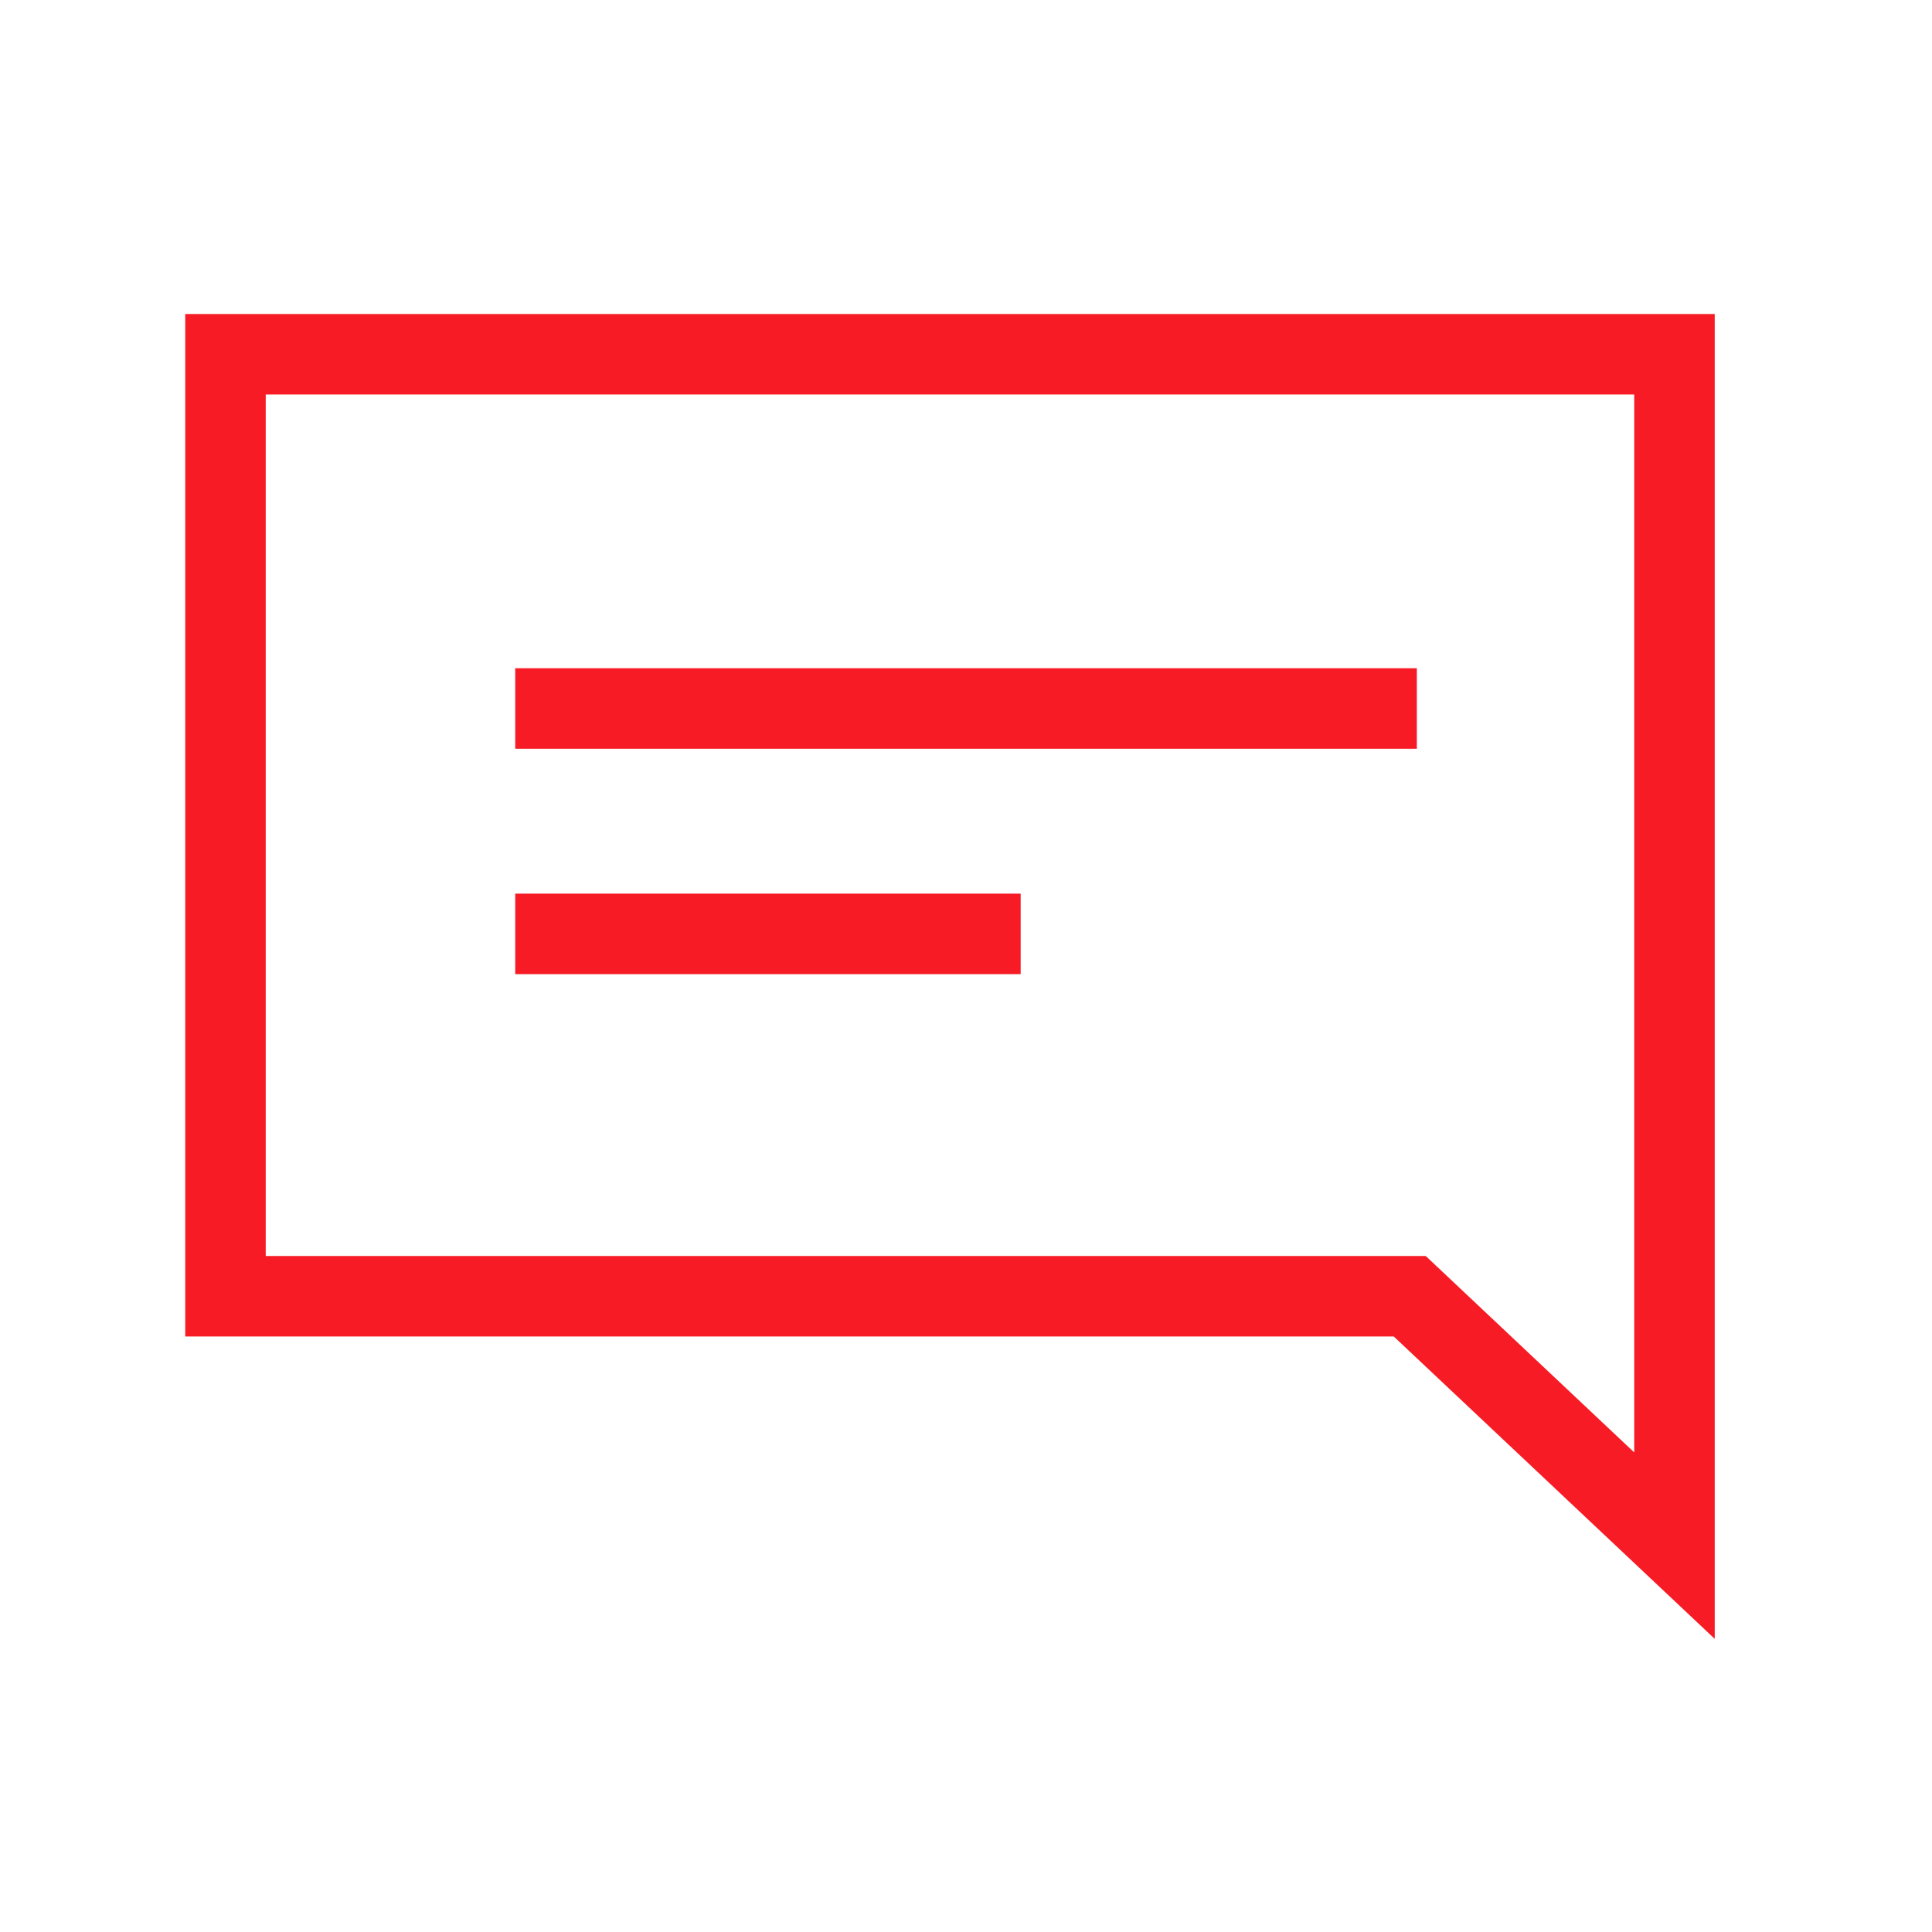
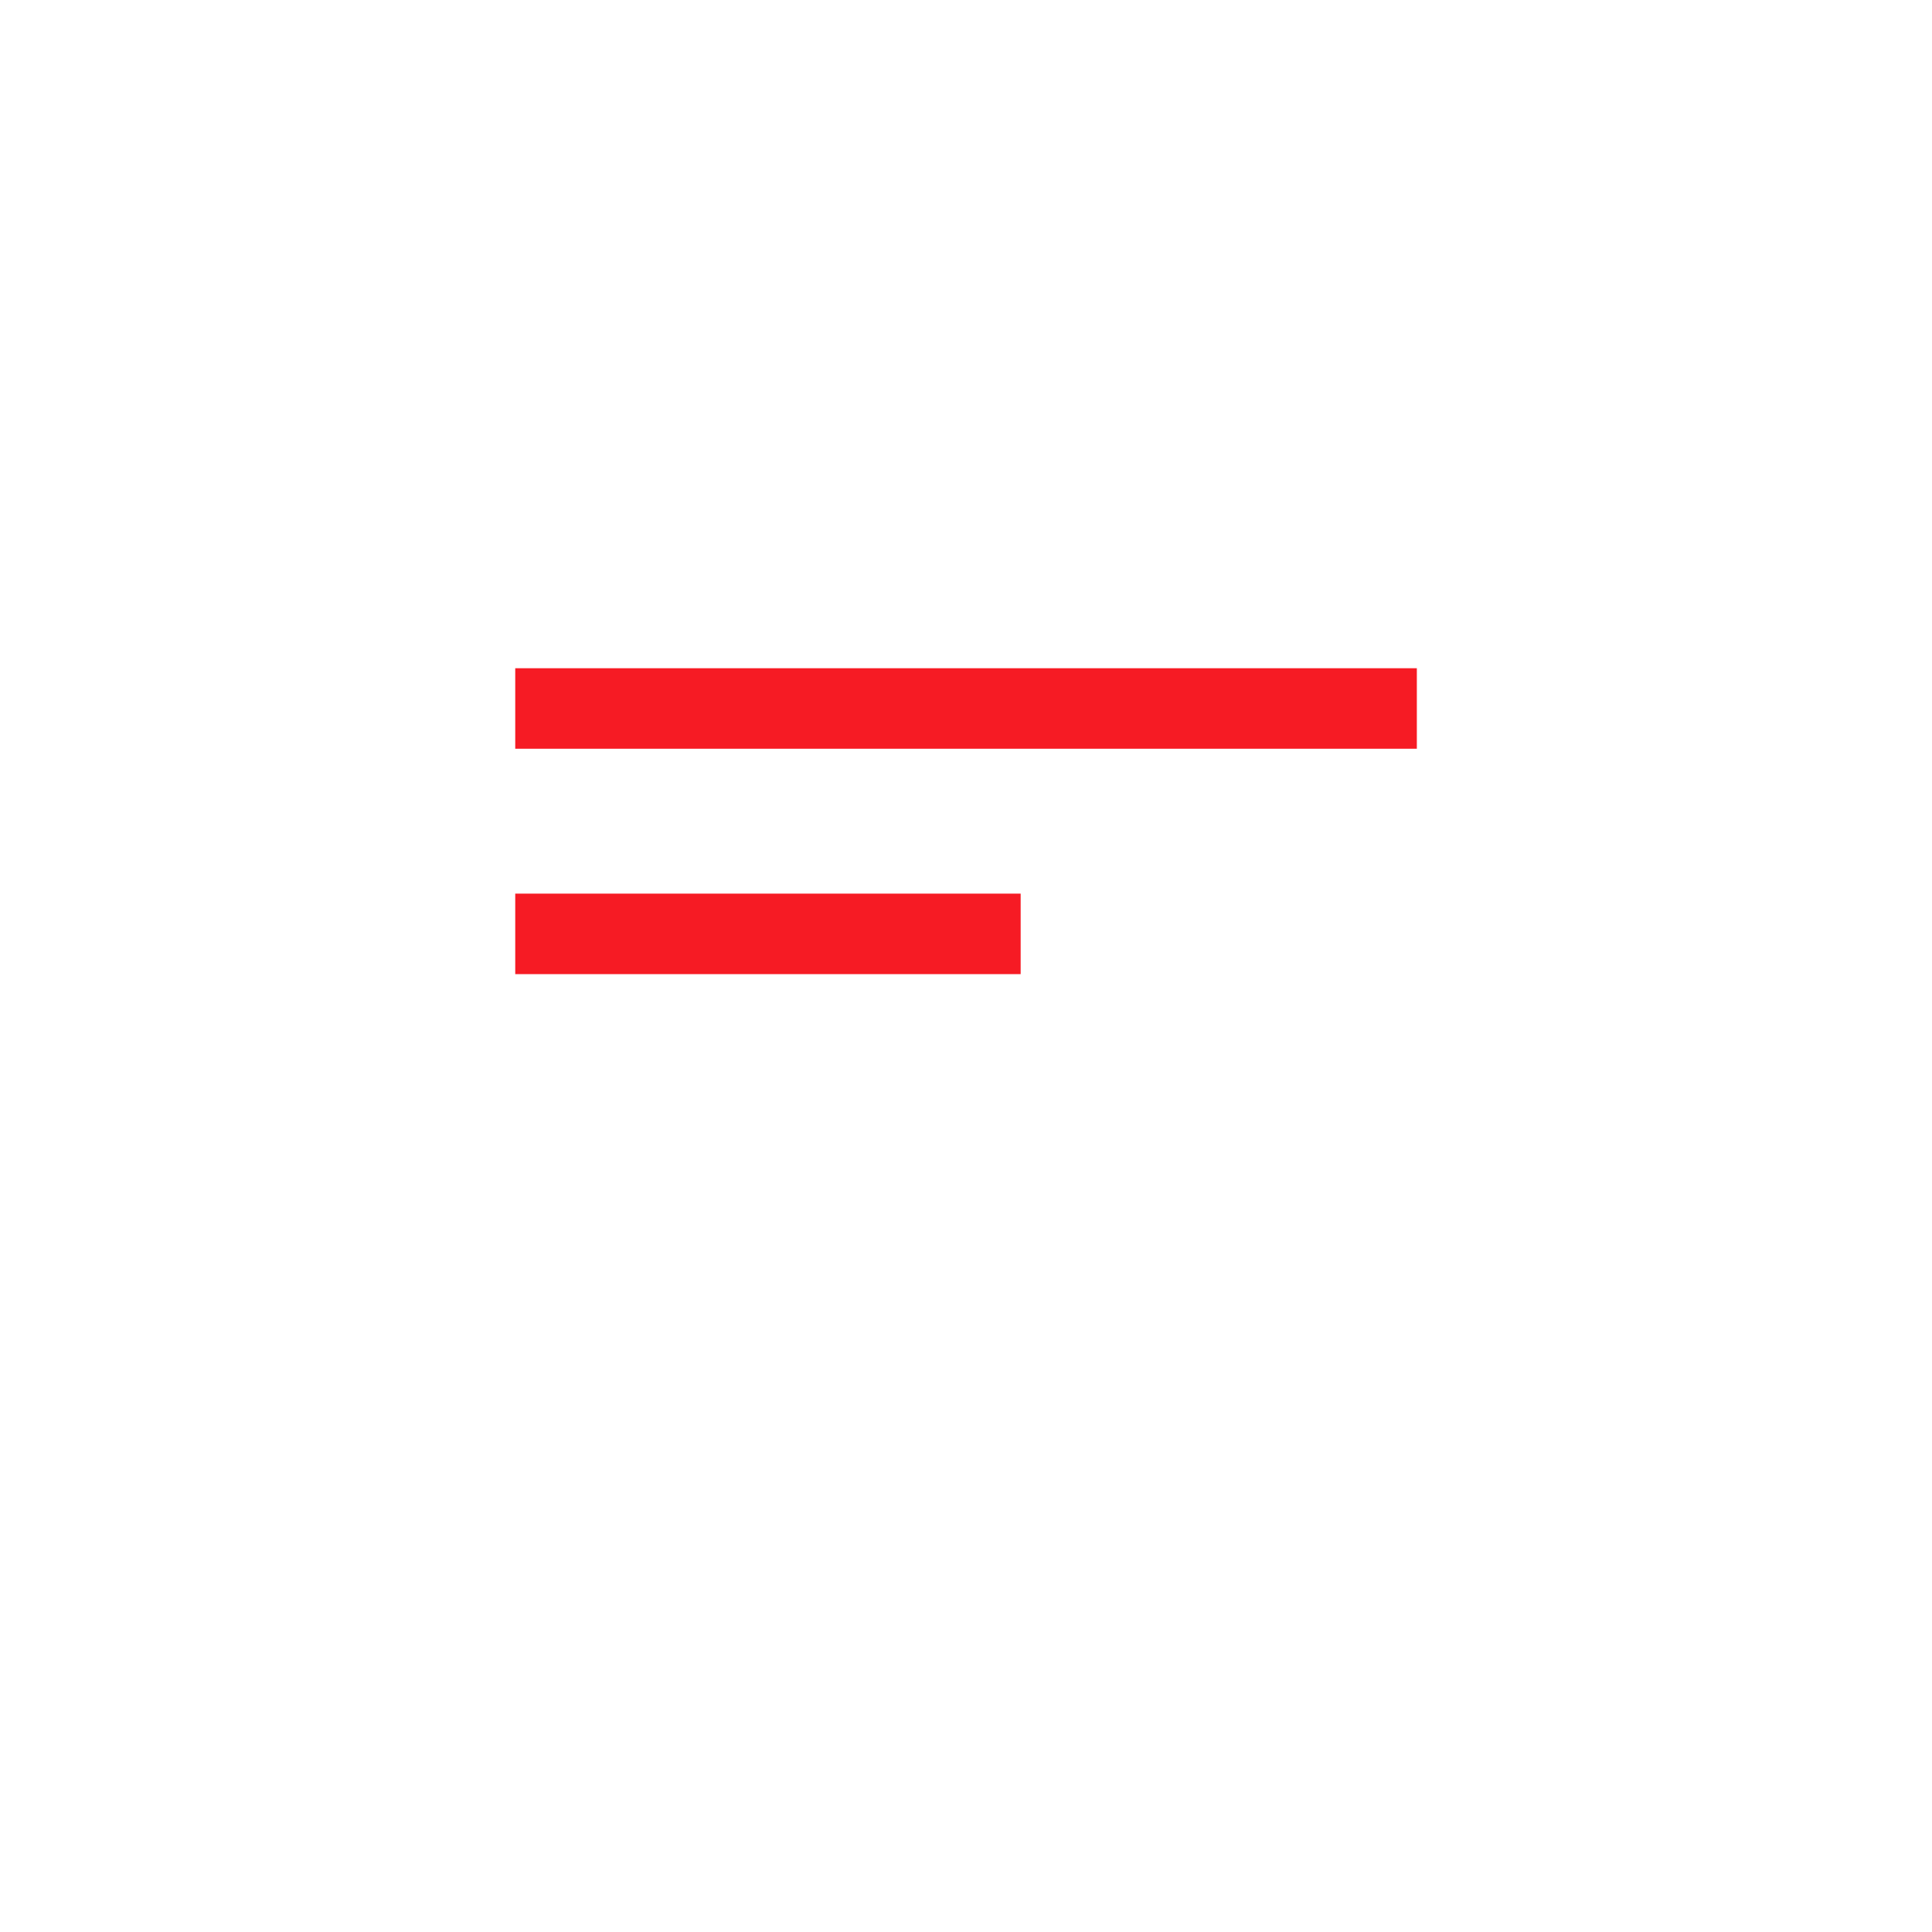
<svg xmlns="http://www.w3.org/2000/svg" width="48" height="48" viewBox="0 0 48 48" fill="none">
-   <path d="M5.602 8.801H41.602V38.401L35.025 32.205H5.602V8.801Z" stroke="#F61B24" stroke-width="2" />
  <path d="M12.801 17.602H35.201M12.801 23.202H25.358" stroke="#F61B24" stroke-width="2" />
</svg>